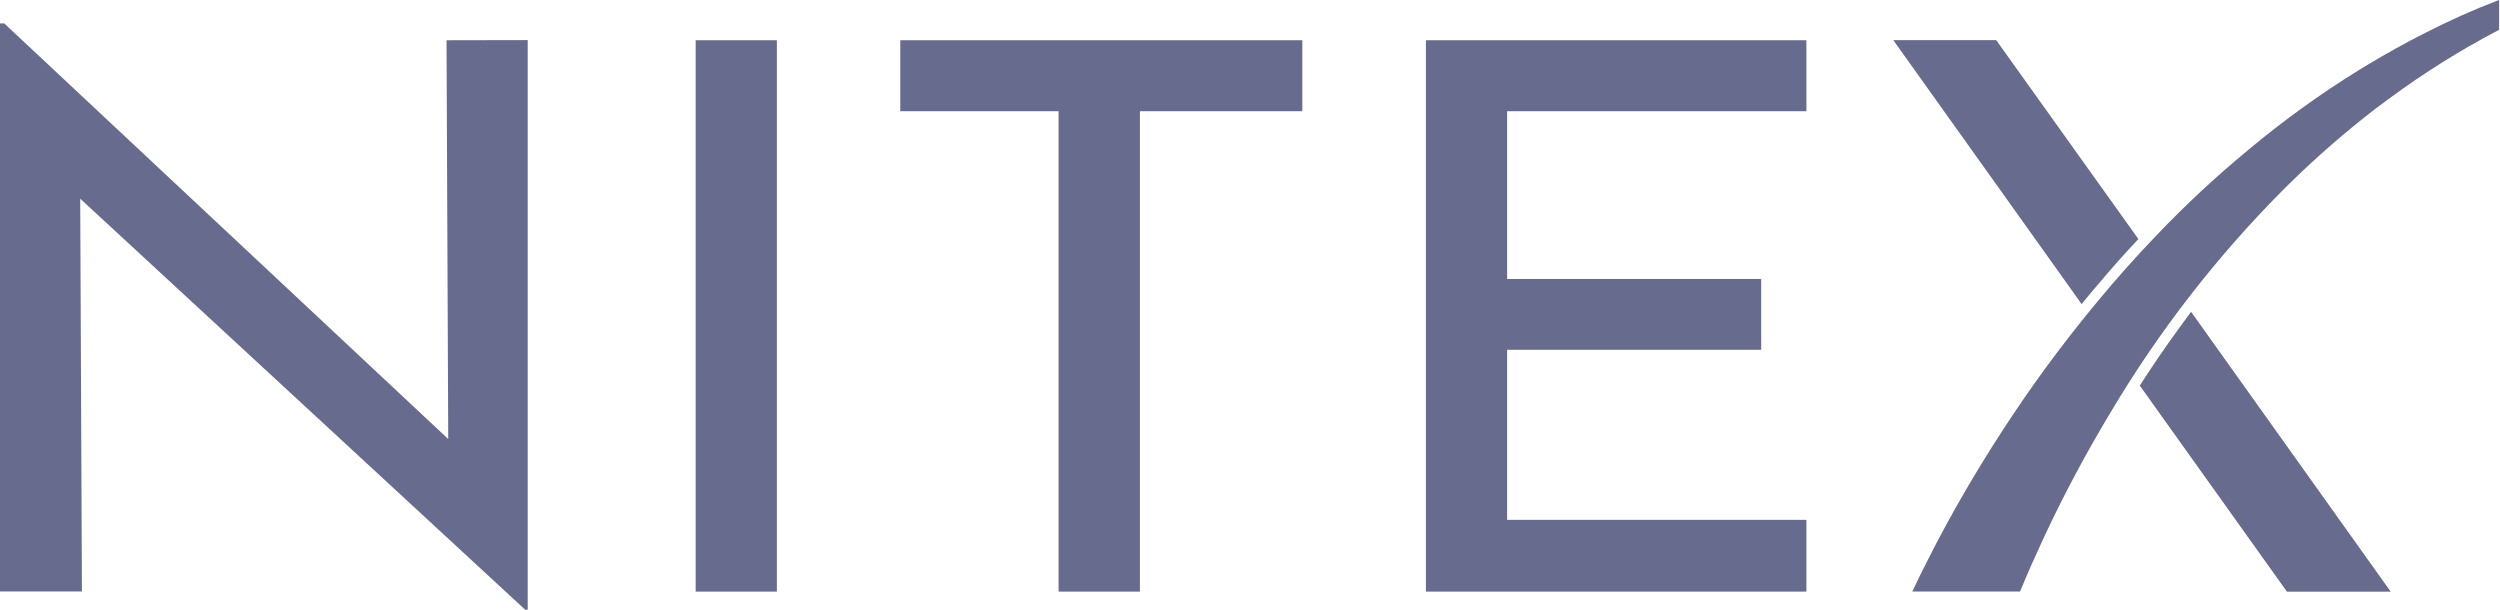
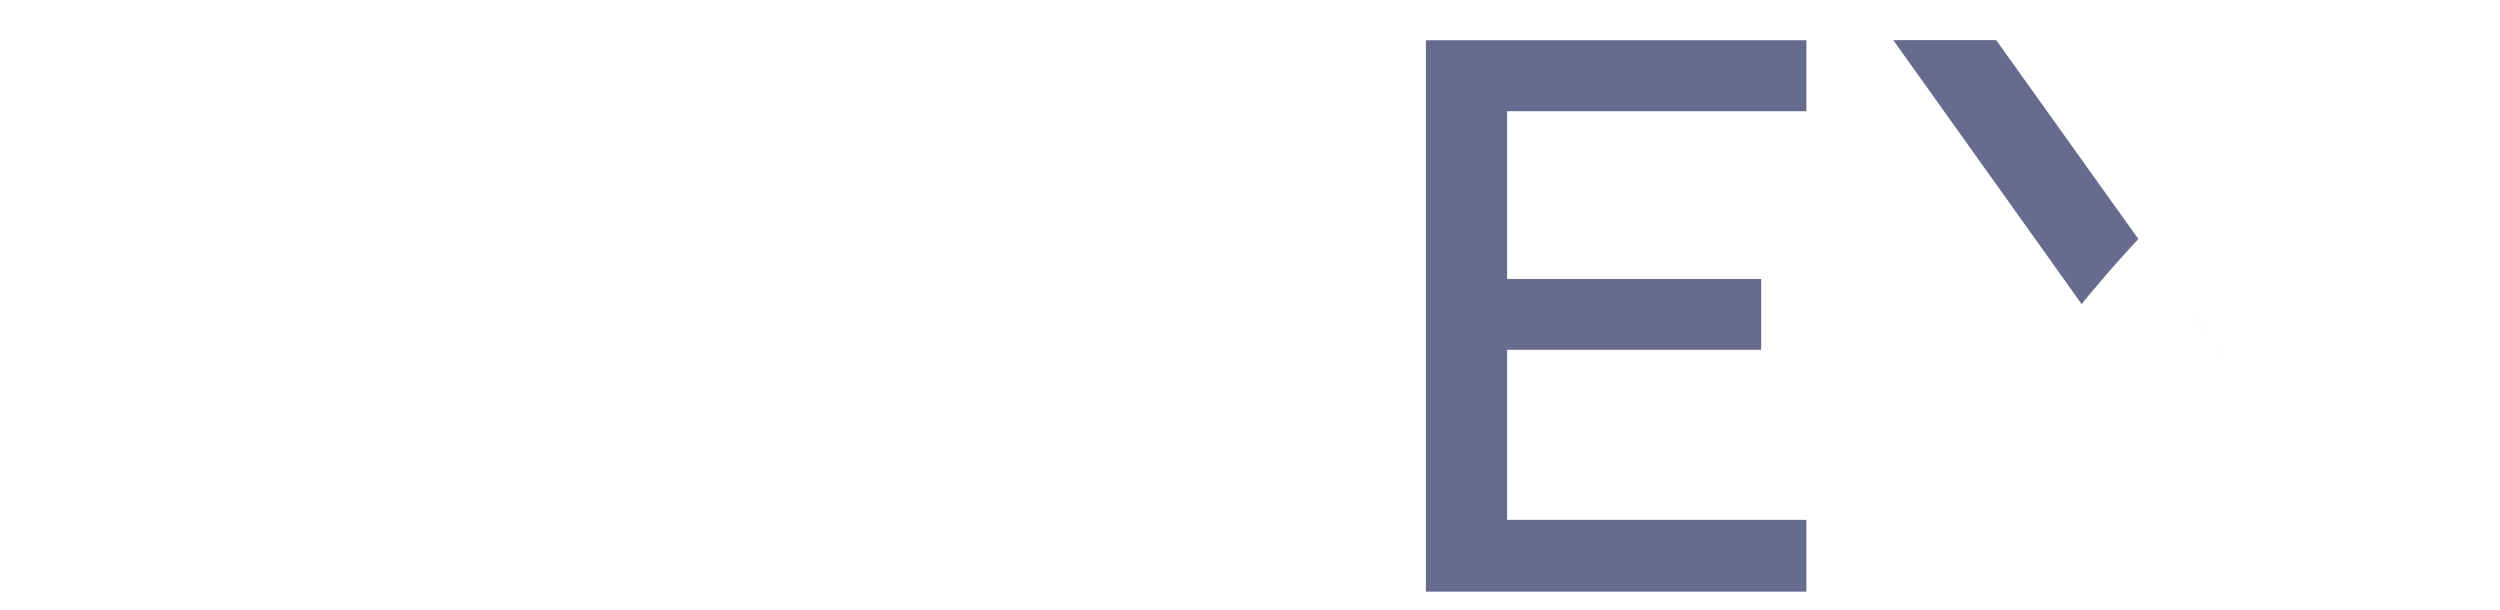
<svg xmlns="http://www.w3.org/2000/svg" width="82" height="20" viewBox="0 0 82 20" fill="none">
-   <path d="M14.646 1.32L14.702 14.4L0.139 0.768H0V19.4H2.687L2.631 6.517L17.227 20H17.309V1.315L14.646 1.32Z" fill="#676B8E" />
-   <path d="M22.818 1.32V19.405H25.481V1.32H22.818Z" fill="#676B8E" />
-   <path d="M29.529 1.32V3.648H34.721V19.405H37.389V3.648H42.716V1.32H29.529Z" fill="#676B8E" />
  <path d="M59.25 3.648V1.32H46.77V19.405H59.25V17.051H49.433V11.473H57.767V9.15H49.433V3.648H59.25Z" fill="#676B8E" />
-   <path d="M78.415 19.406H75.011L70.185 12.647C70.599 12 71.024 11.383 71.461 10.782C71.592 10.598 71.867 10.231 71.867 10.227L78.415 19.406Z" fill="#676B8E" />
  <path d="M70.139 7.84C69.686 8.32 69.233 8.832 68.787 9.363C68.723 9.438 68.656 9.513 68.592 9.592C68.488 9.712 68.382 9.846 68.278 9.976L67.952 9.517L66.938 8.095L62.099 1.316H65.475L70.139 7.84Z" fill="#676B8E" />
-   <path d="M81.97 0V0.978C80.706 1.639 79.496 2.396 78.352 3.243C78.073 3.442 77.803 3.648 77.535 3.864C76.598 4.61 75.705 5.408 74.861 6.253C72.677 8.454 70.776 10.911 69.202 13.568C68.402 14.898 67.674 16.267 67.019 17.671C66.754 18.243 66.498 18.819 66.257 19.403H62.723C62.885 19.051 63.059 18.705 63.231 18.368C63.607 17.618 64.006 16.892 64.42 16.174C65.246 14.751 66.146 13.371 67.117 12.039C67.673 11.285 68.249 10.546 68.849 9.827C69.448 9.108 70.079 8.398 70.73 7.722C71.679 6.726 72.688 5.787 73.752 4.909C74.89 3.959 76.094 3.089 77.358 2.307C77.459 2.243 77.564 2.178 77.669 2.118C78.28 1.752 78.912 1.398 79.546 1.08C80.321 0.682 81.117 0.326 81.931 0.013L81.97 0Z" fill="#676B8E" />
  <path d="M73.007 11.85L72.848 11.621L72.216 10.728L71.866 10.227" fill="#676B8E" />
  <path d="M66.939 8.1L67.953 9.522L68.279 9.98" fill="#676B8E" />
</svg>